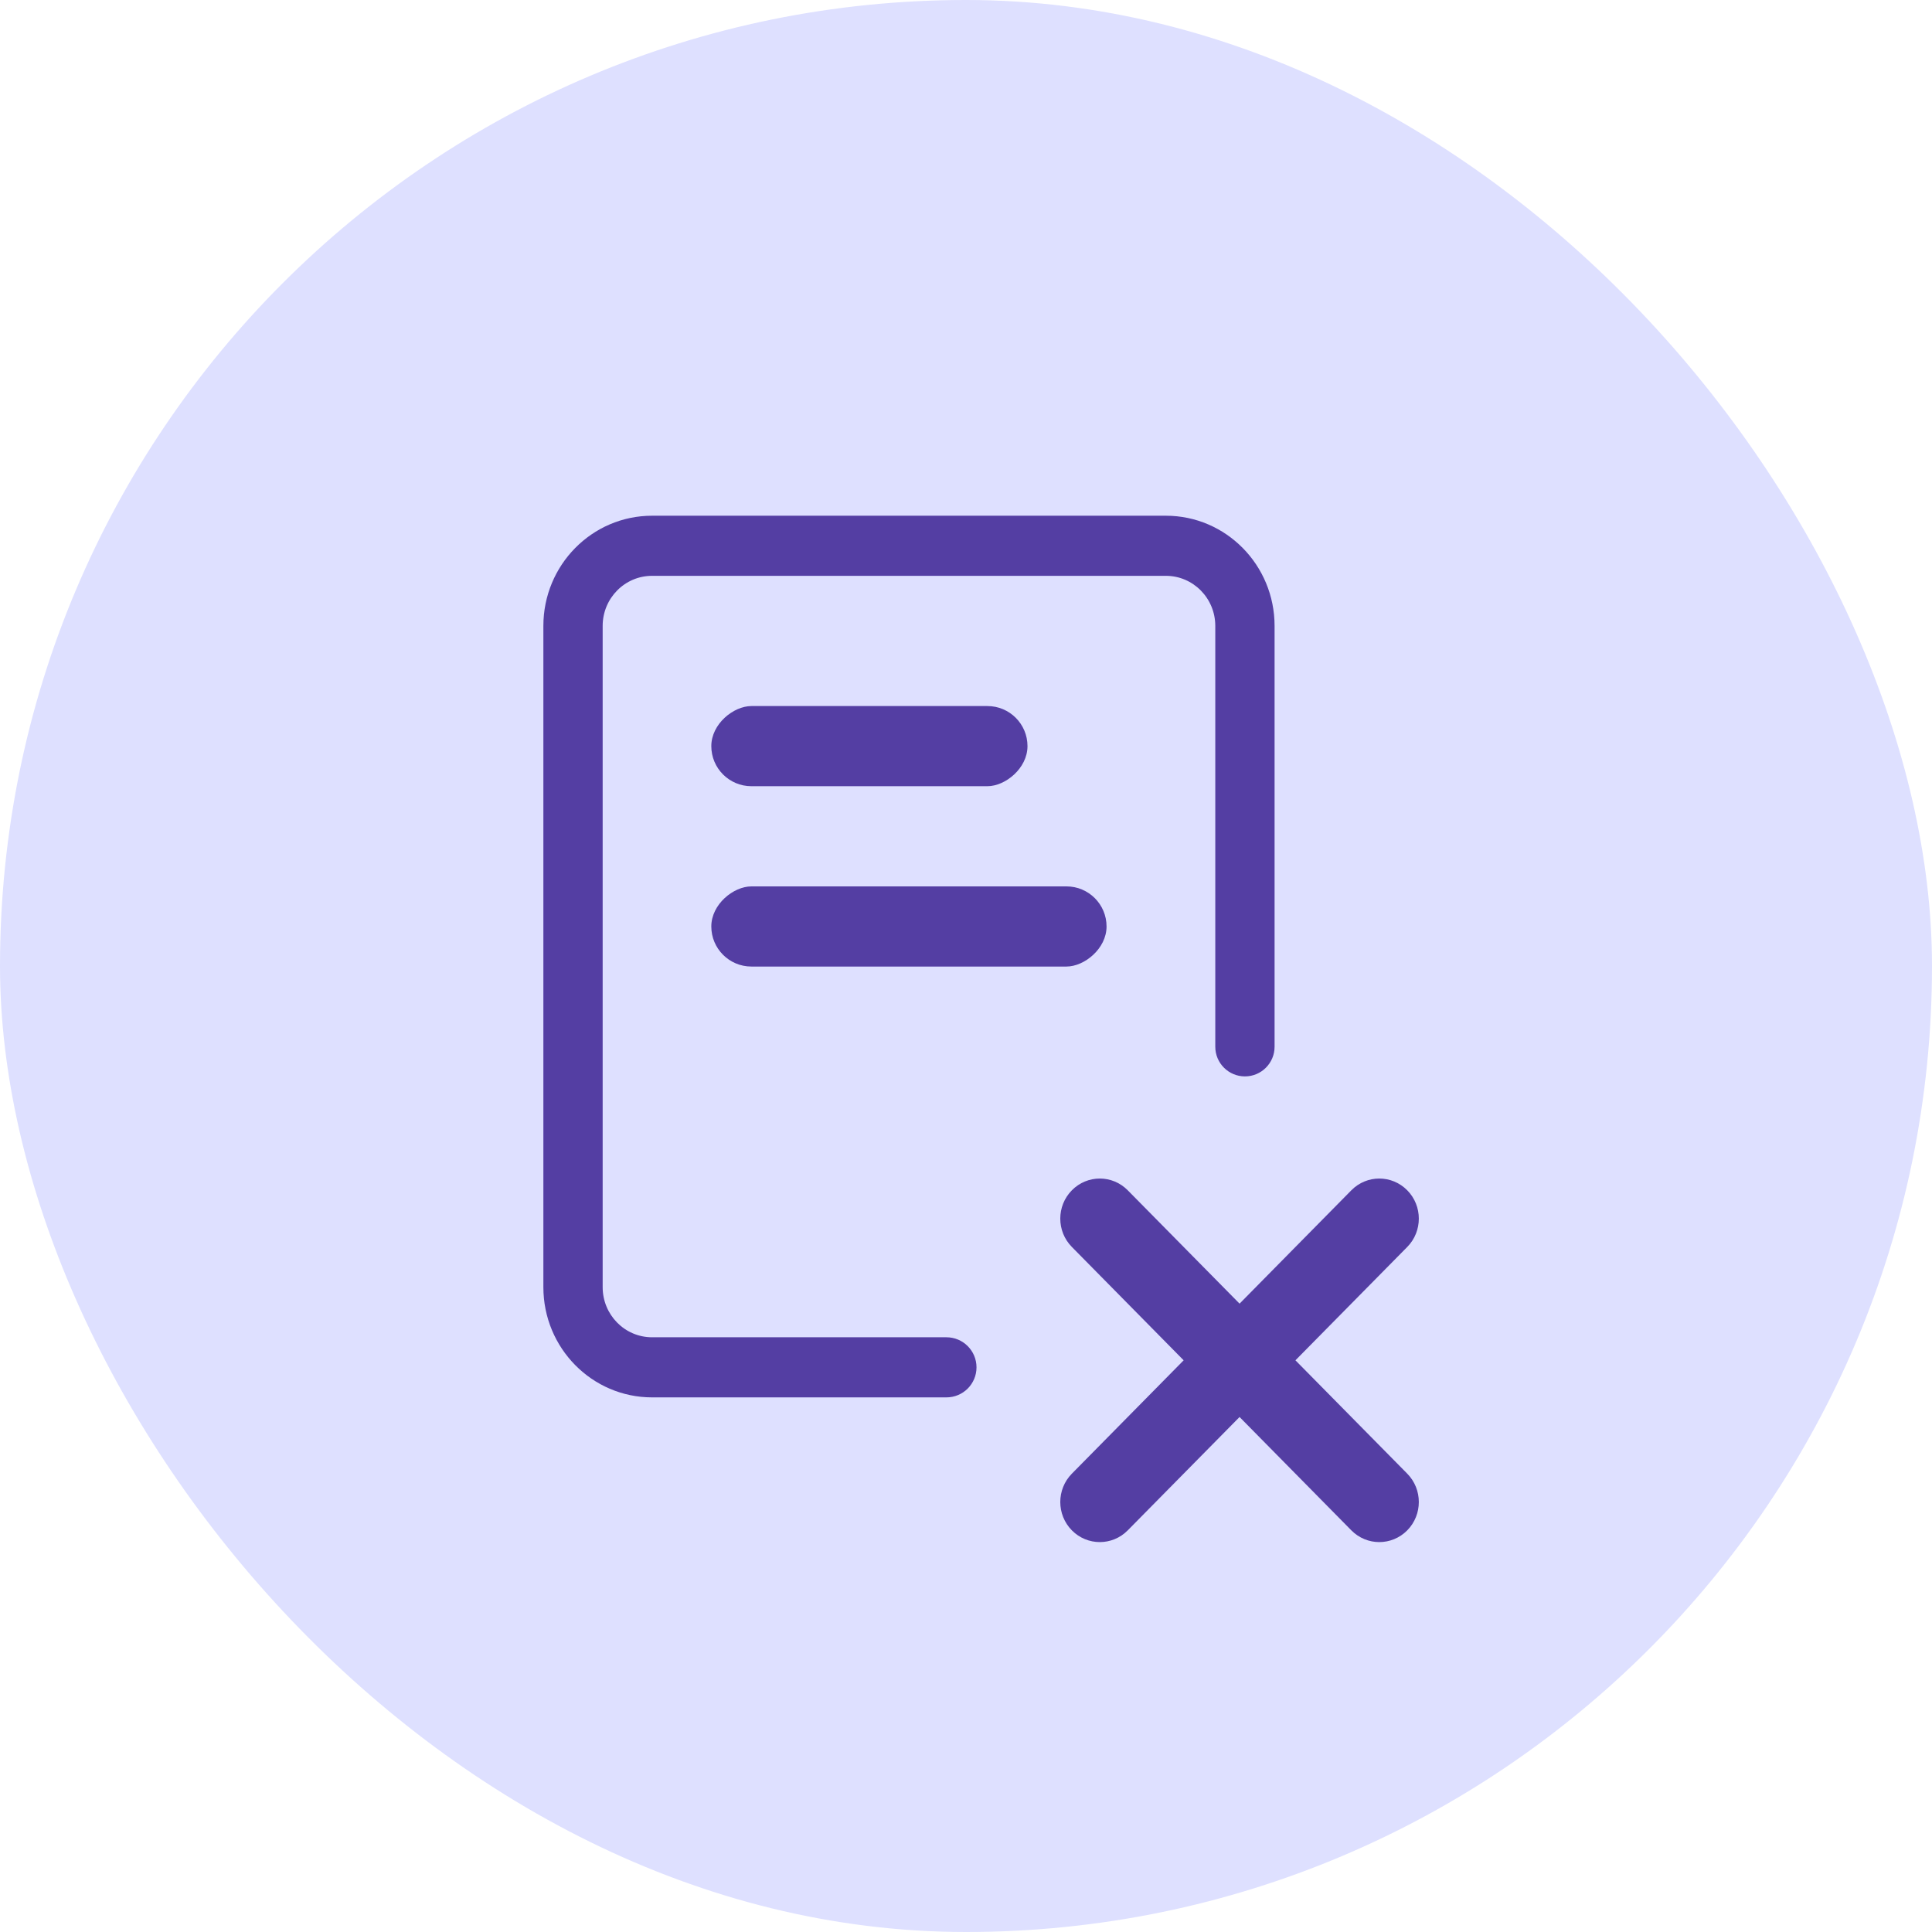
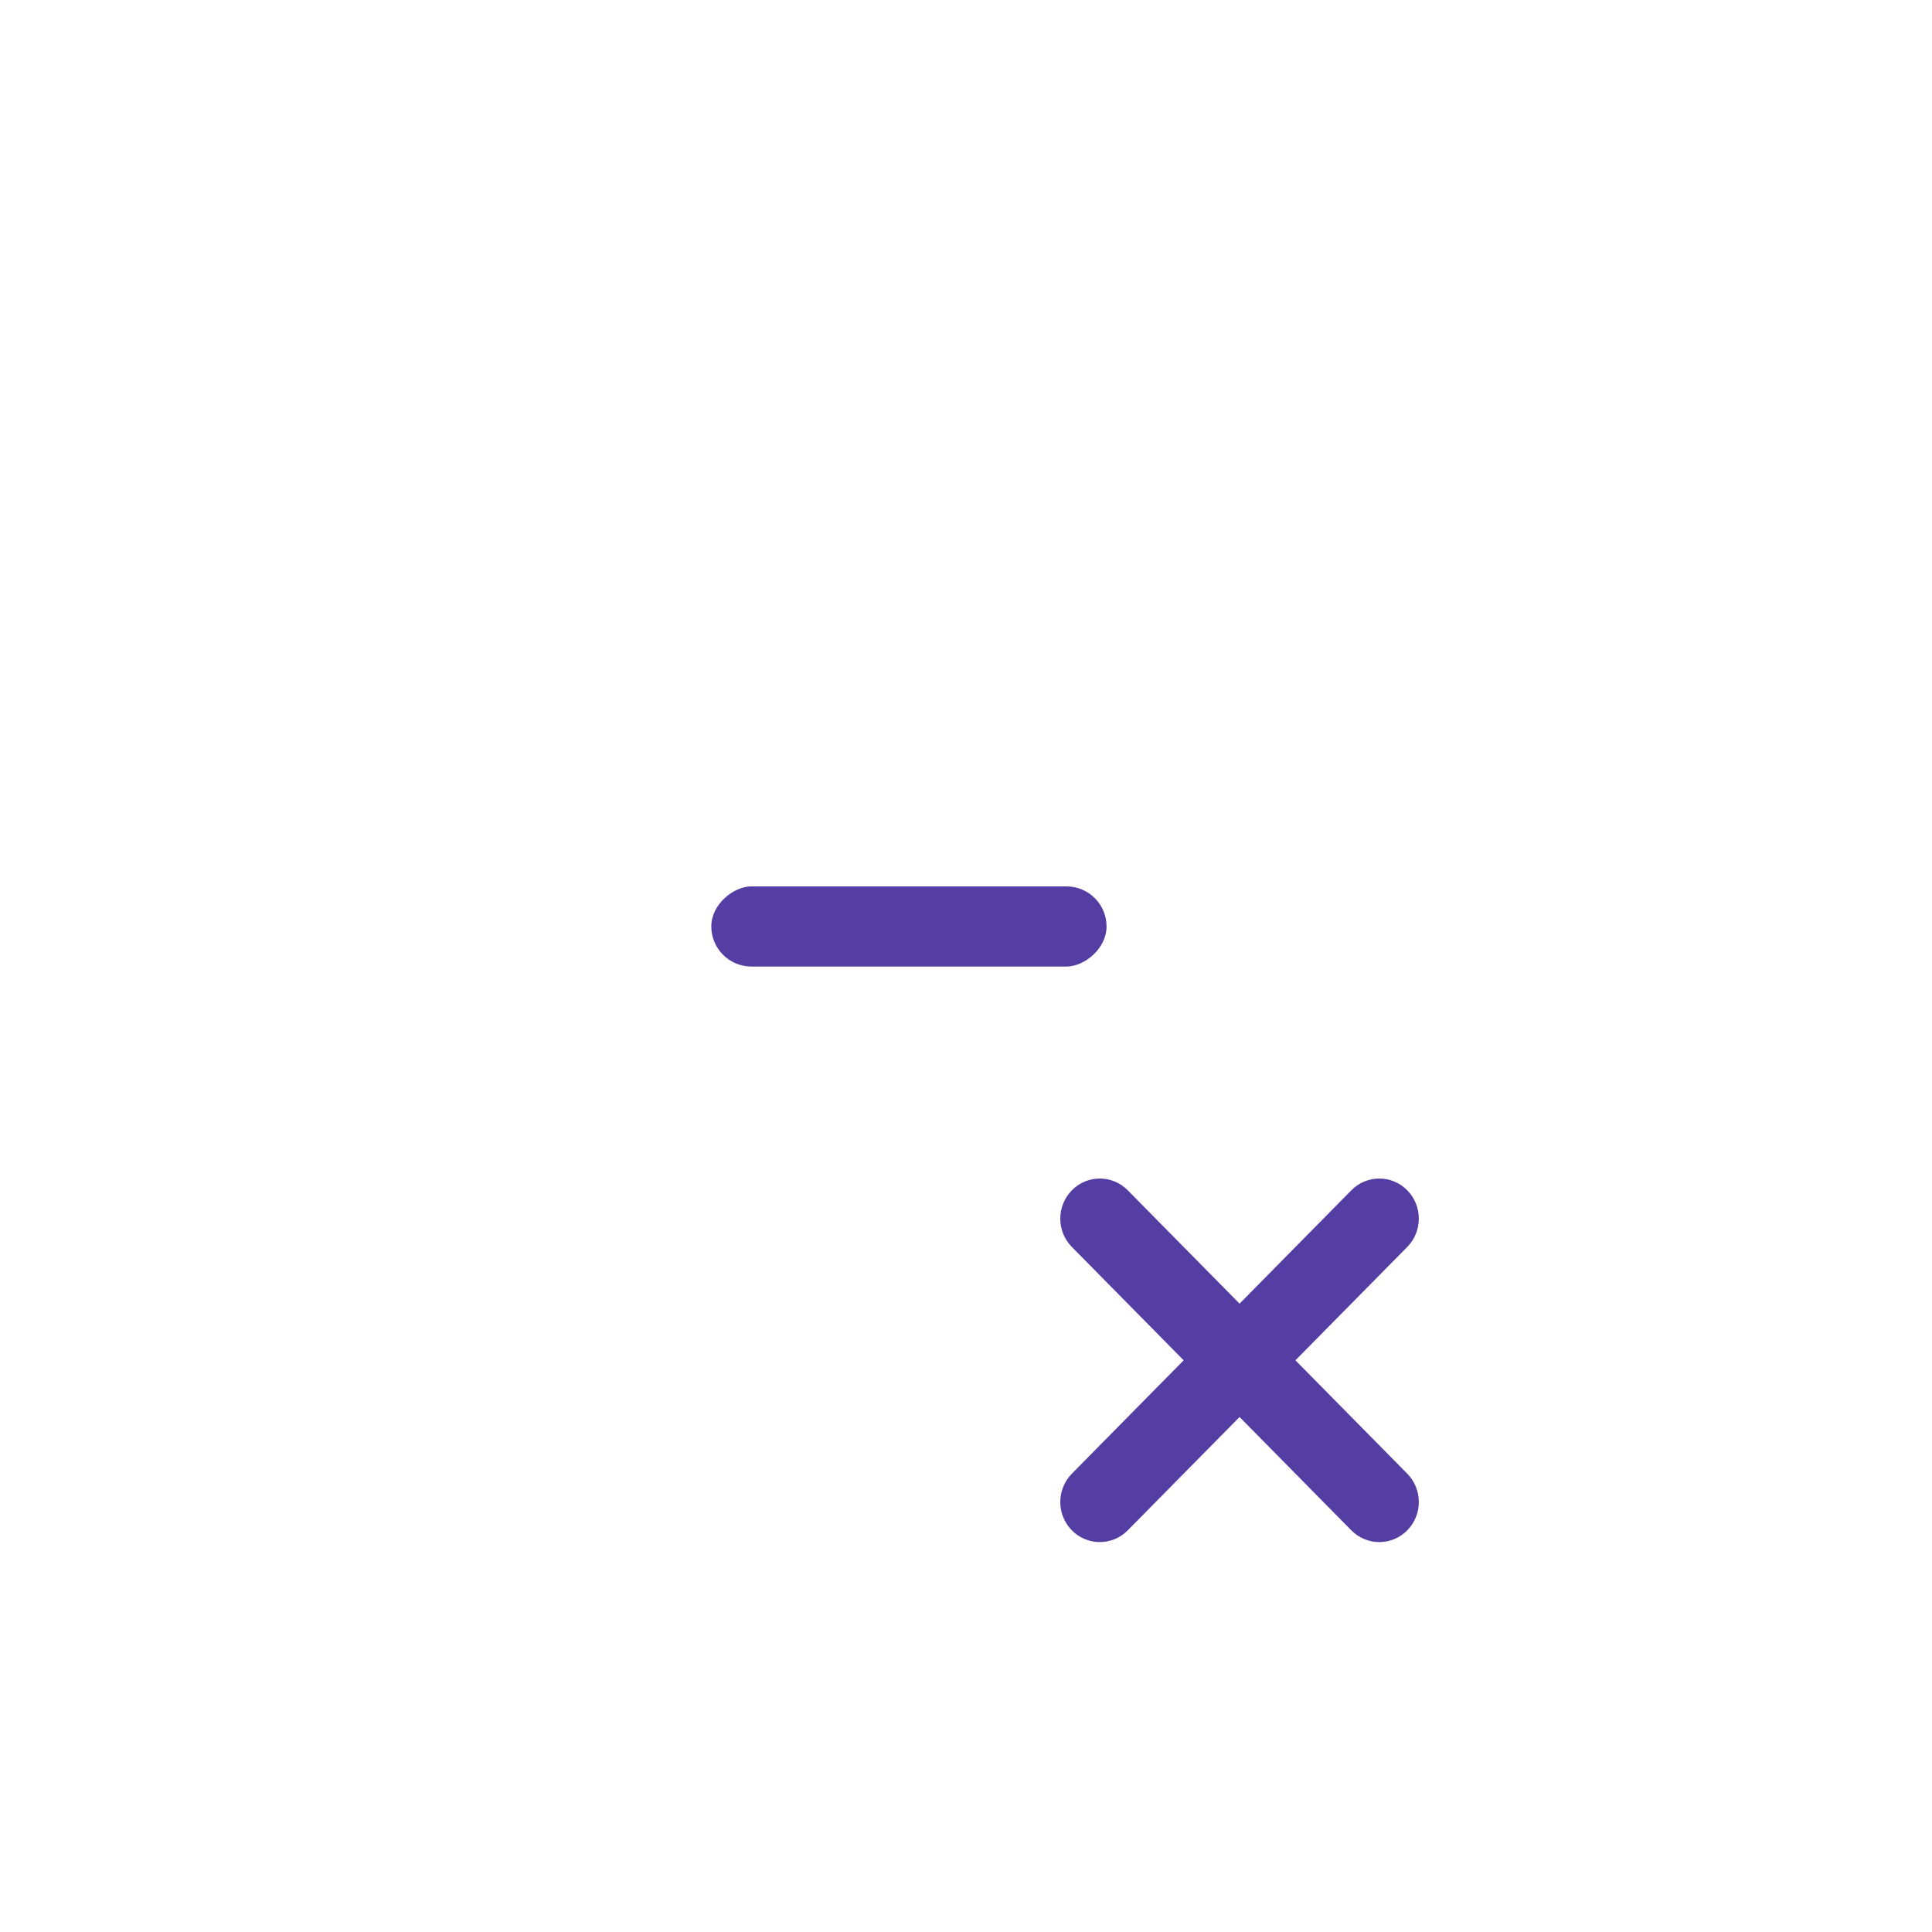
<svg xmlns="http://www.w3.org/2000/svg" width="64" height="64" viewBox="0 0 64 64" fill="none">
-   <rect width="64" height="64" rx="32" fill="#DEE0FF" />
-   <path d="M21.601 17.084C19.612 17.084 18 18.718 18 20.734V42.639C18 44.656 19.612 46.29 21.601 46.29H31.352C31.902 46.29 32.348 45.845 32.348 45.295C32.348 44.745 31.902 44.299 31.352 44.299H21.601C20.697 44.299 19.964 43.556 19.964 42.639V20.734C19.964 19.818 20.697 19.075 21.601 19.075H38.621C39.525 19.075 40.258 19.818 40.258 20.734V34.675C40.258 35.217 40.698 35.657 41.24 35.657C41.782 35.657 42.222 35.217 42.222 34.675V20.734C42.222 18.718 40.61 17.084 38.621 17.084H21.601Z" fill="#543EA3" />
  <path d="M46.617 50.695C47.128 50.176 47.128 49.336 46.617 48.817L42.913 45.062L46.617 41.307C47.128 40.789 47.128 39.948 46.617 39.43C46.105 38.911 45.276 38.911 44.765 39.43L41.062 43.185L37.358 39.43C36.847 38.911 36.018 38.911 35.507 39.43C34.995 39.948 34.995 40.789 35.507 41.307L39.21 45.062L35.507 48.817C34.995 49.336 34.995 50.176 35.507 50.695C36.018 51.213 36.847 51.213 37.358 50.695L41.062 46.94L44.765 50.695C45.276 51.213 46.105 51.213 46.617 50.695Z" fill="#543EA3" />
-   <rect x="34.037" y="23.389" width="2.655" height="10.474" rx="1.328" transform="rotate(90 34.037 23.389)" fill="#543EA3" />
  <rect x="36.656" y="29.363" width="2.655" height="13.093" rx="1.328" transform="rotate(90 36.656 29.363)" fill="#543EA3" />
</svg>